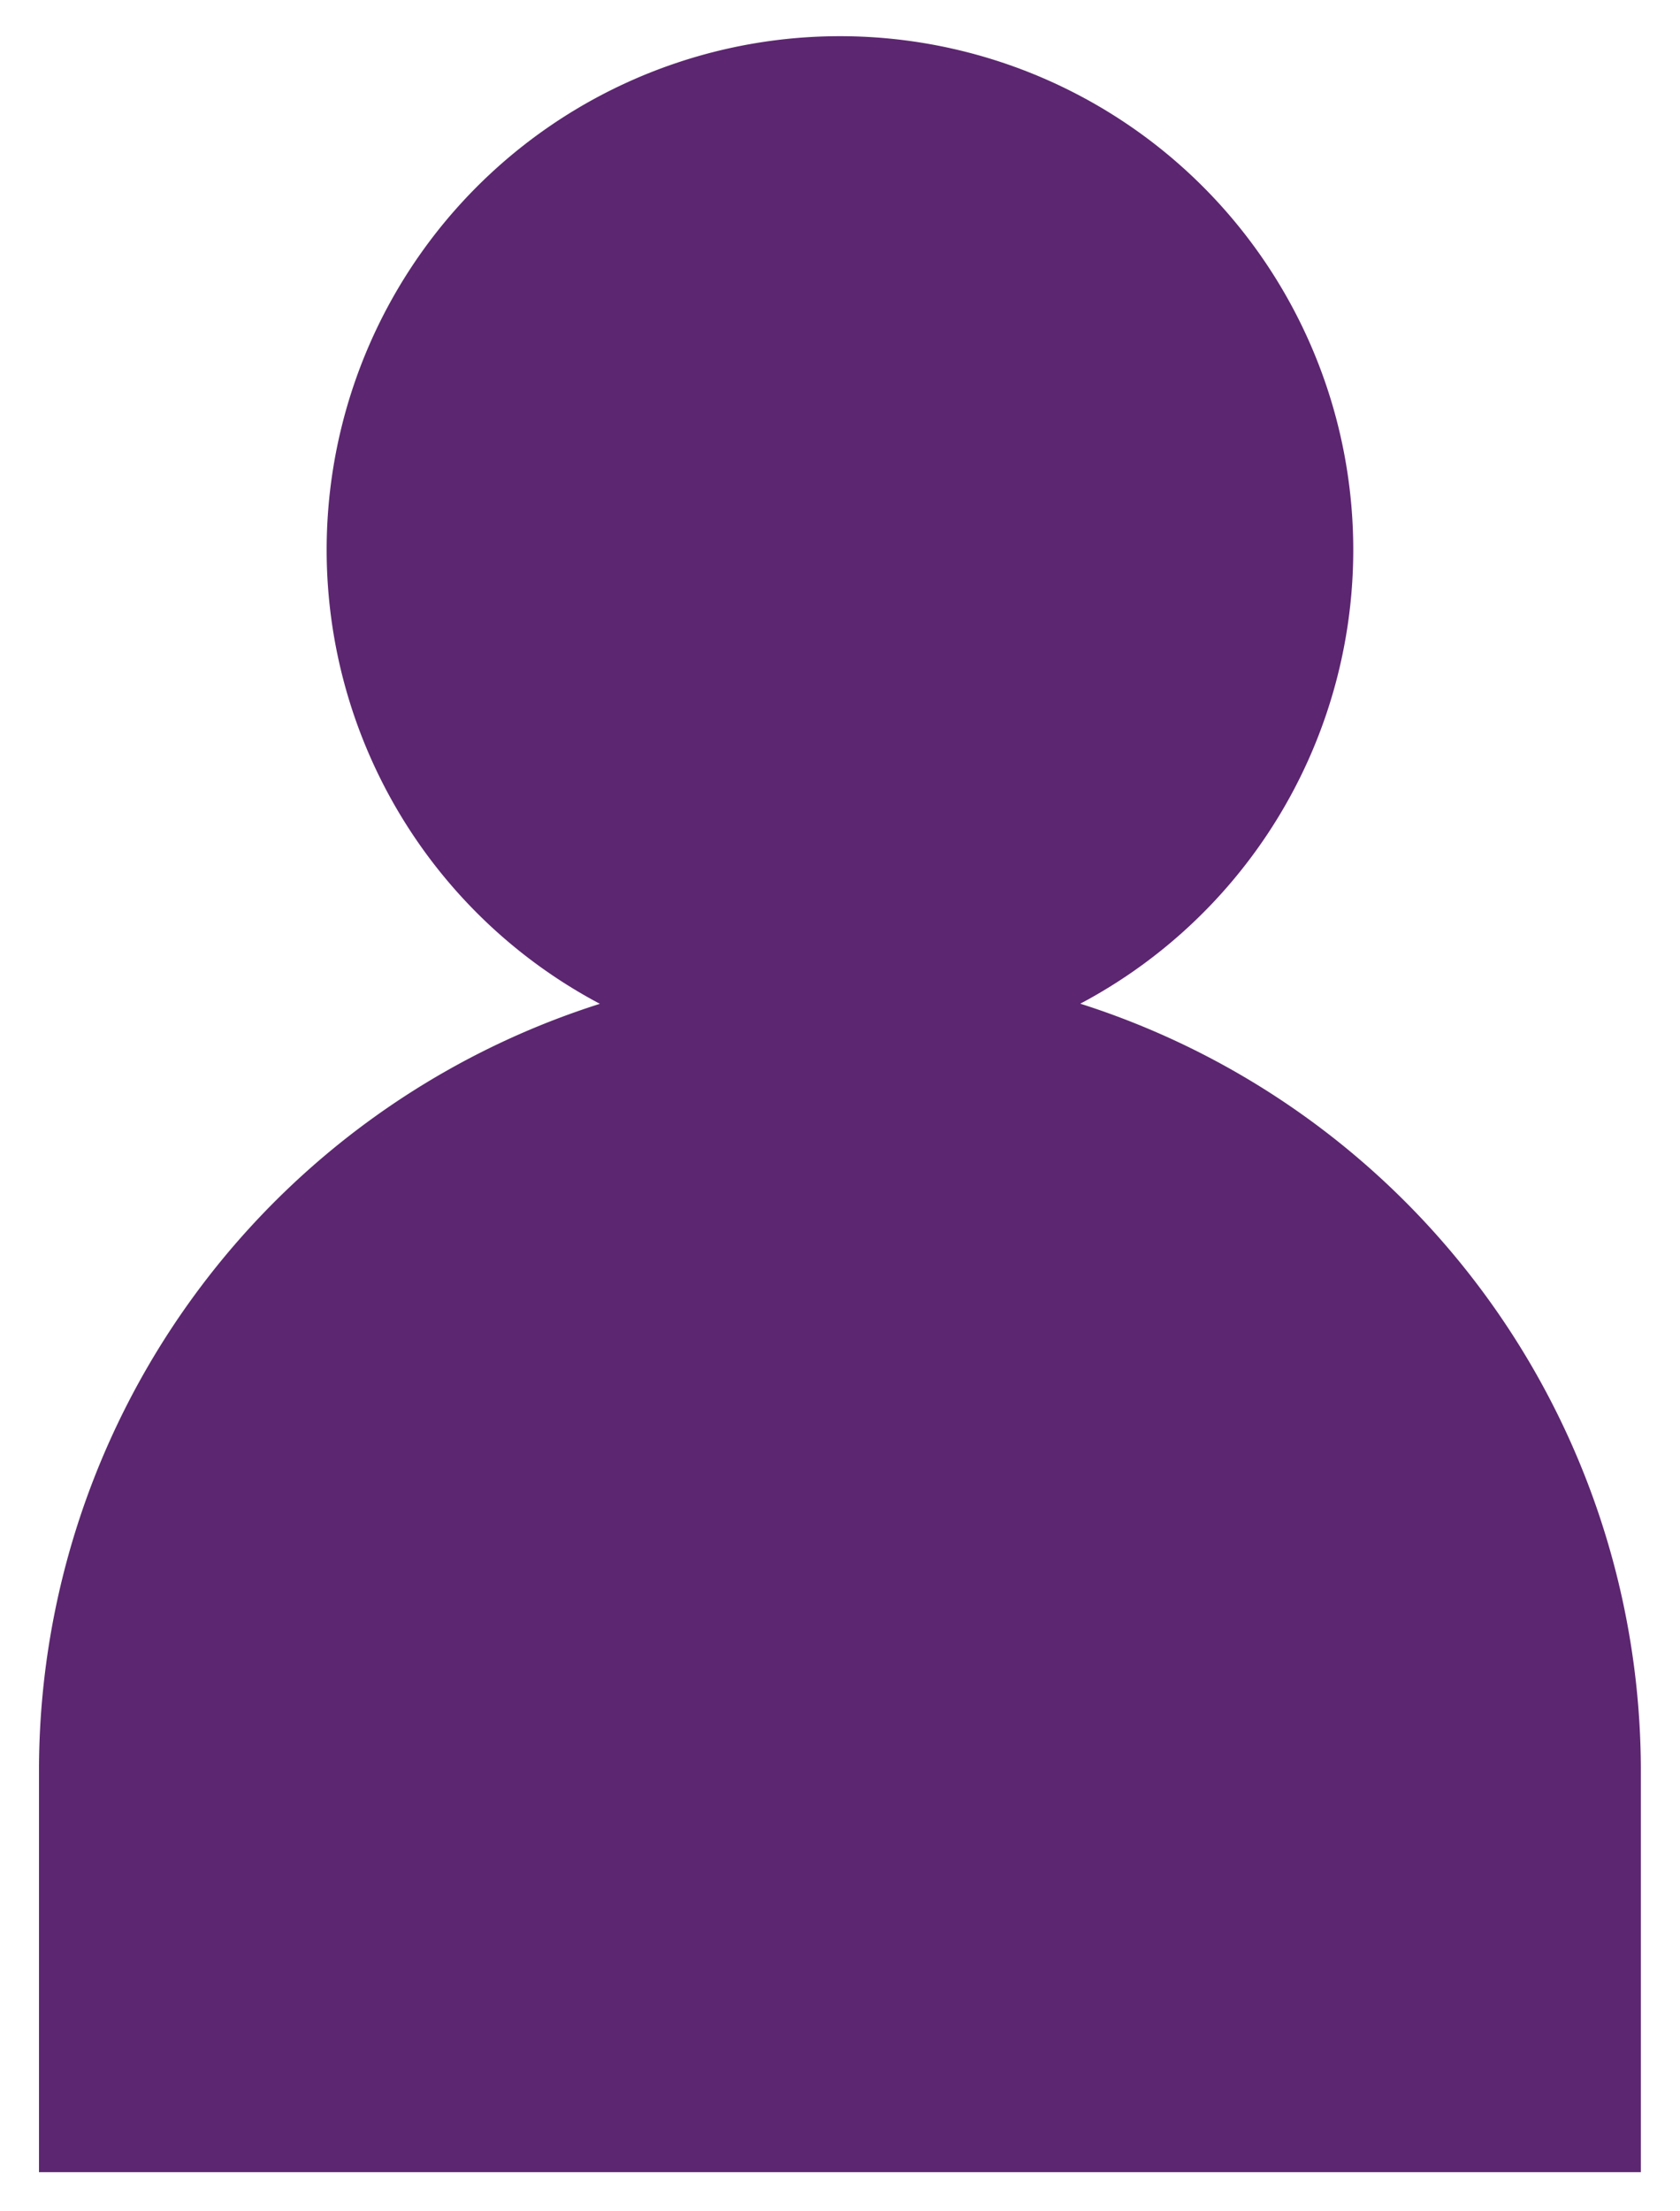
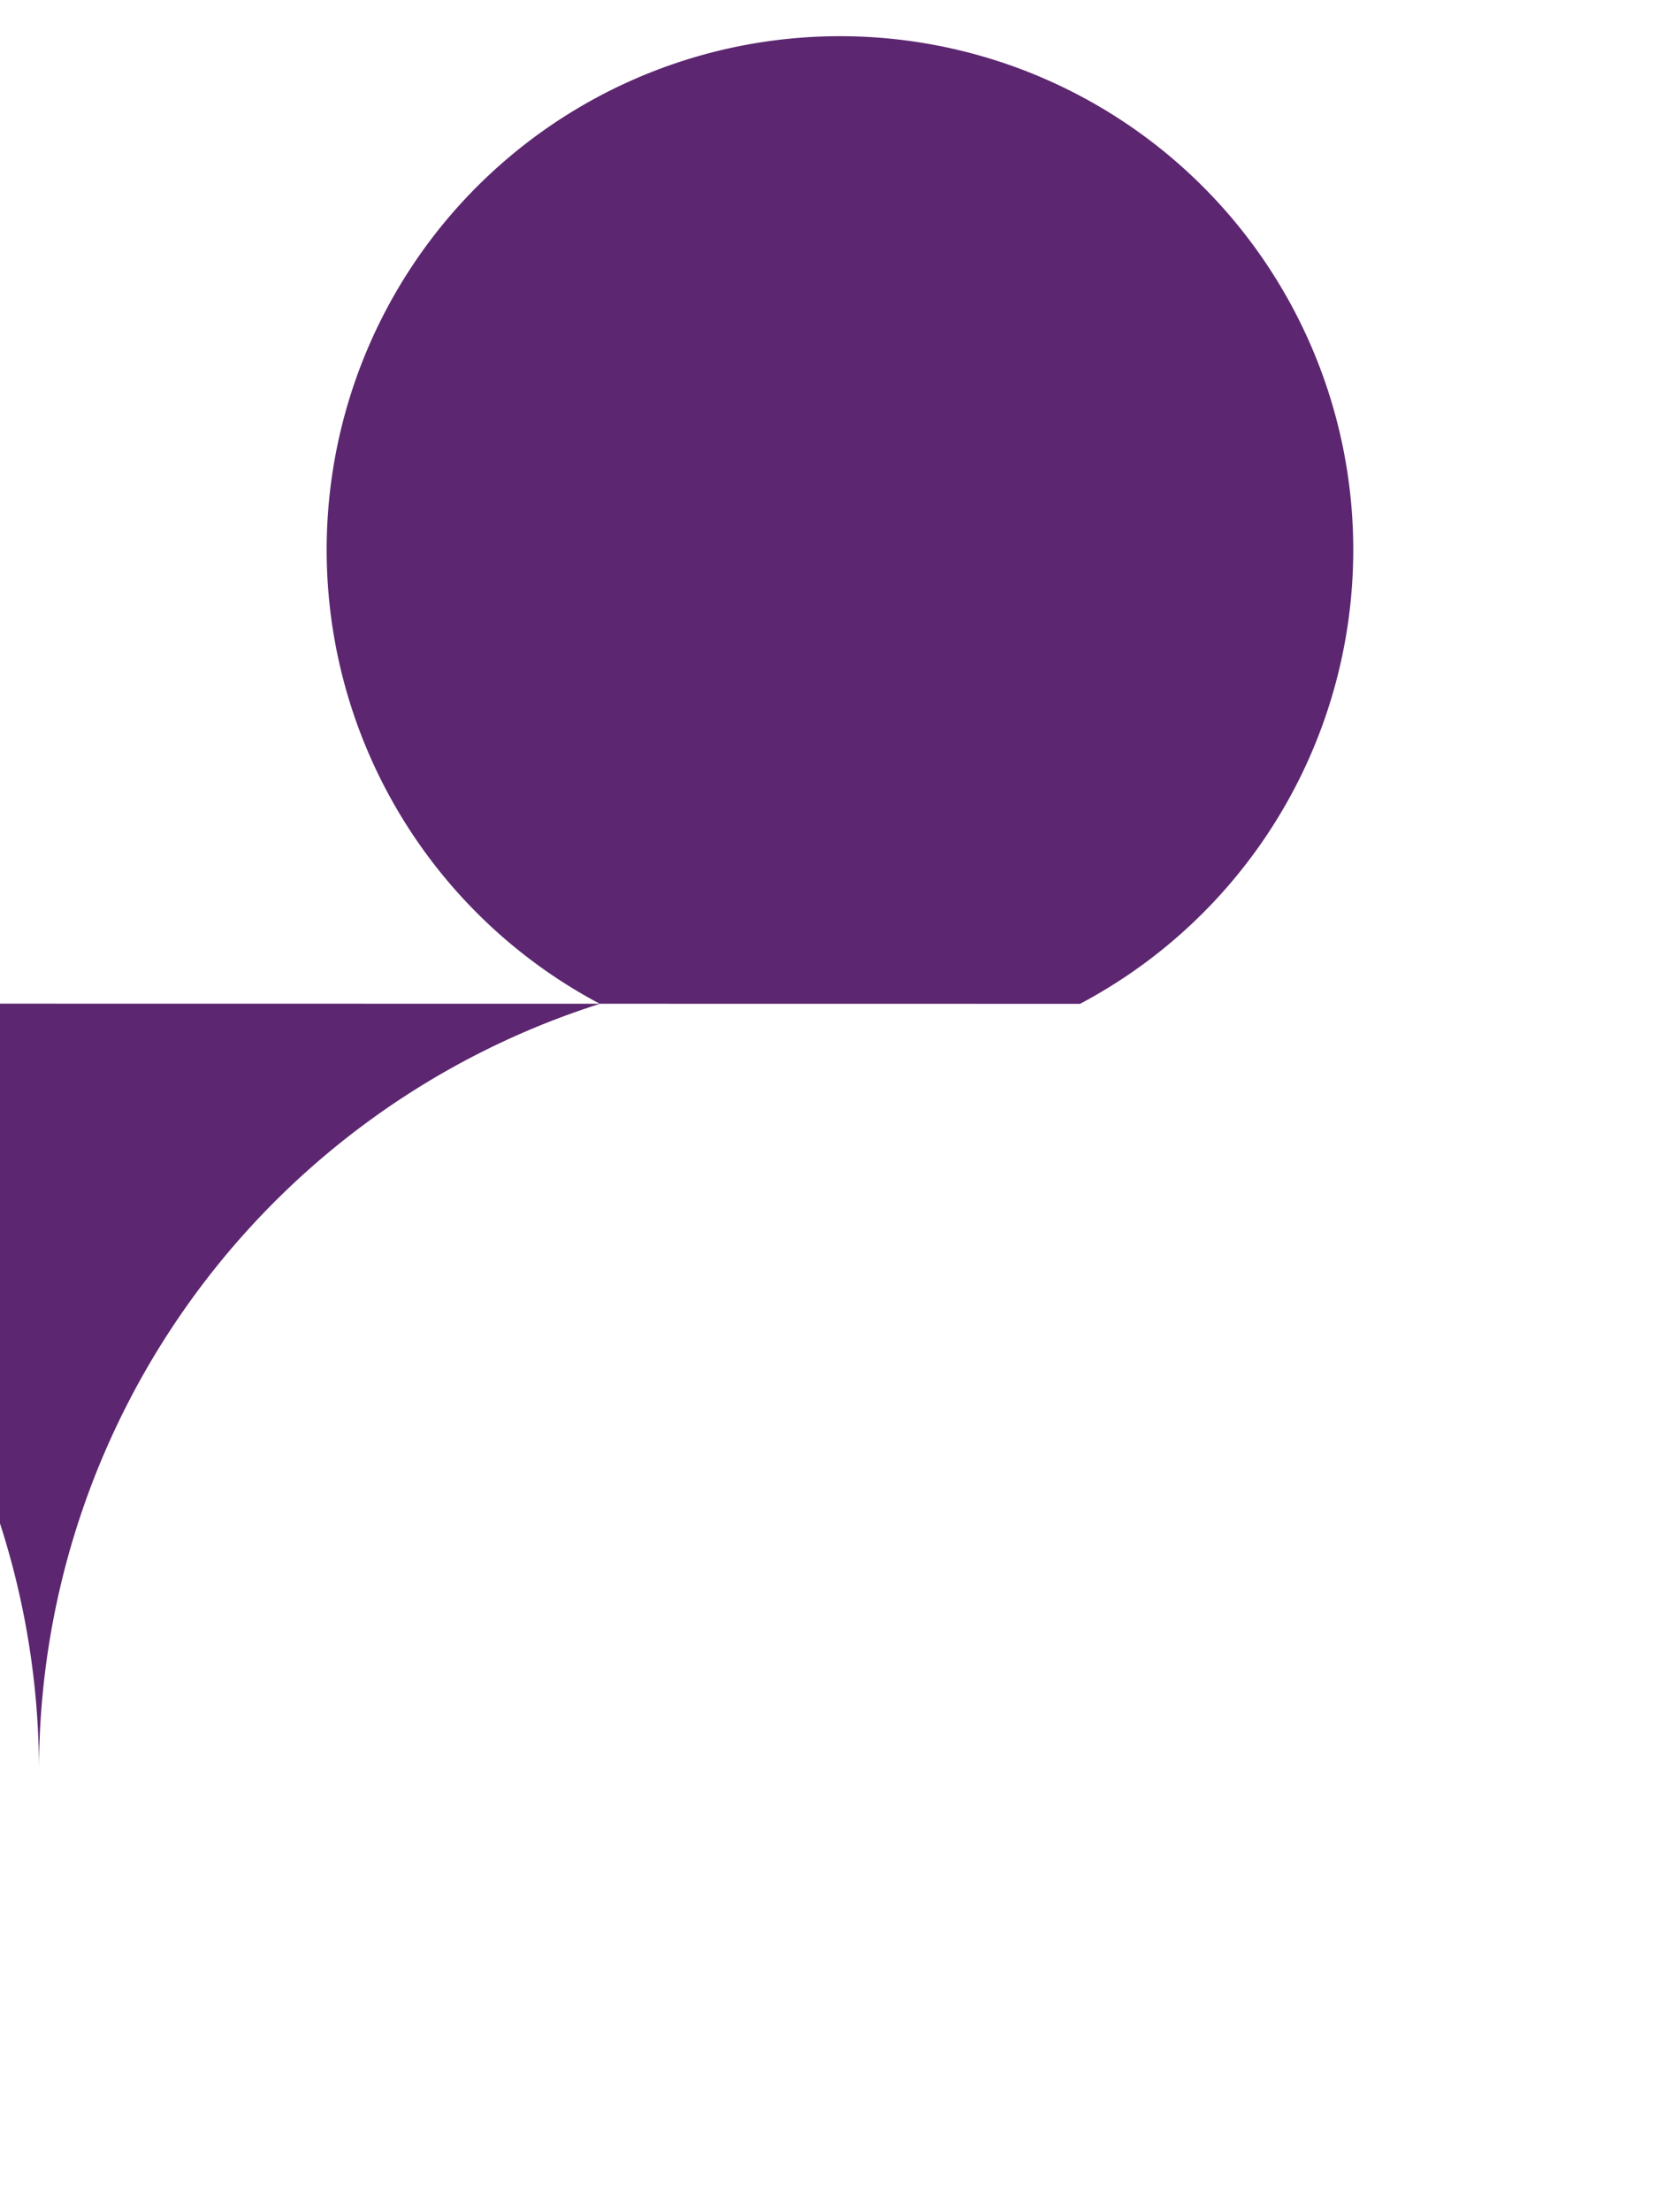
<svg xmlns="http://www.w3.org/2000/svg" width="21.5" height="28.281" viewBox="0 0 21.5 28.281">
-   <path id="Path_6820" data-name="Path 6820" d="M76.674,113.027a6.569,6.569,0,1,0-6.145,0,10.292,10.292,0,0,0-7.178,9.776v5.166h20.5V122.8a10.3,10.3,0,0,0-7.178-9.776" transform="translate(-62.852 -100.189)" fill="#5c2670" stroke="rgba(0,0,0,0)" stroke-width="1" />
+   <path id="Path_6820" data-name="Path 6820" d="M76.674,113.027a6.569,6.569,0,1,0-6.145,0,10.292,10.292,0,0,0-7.178,9.776v5.166V122.8a10.3,10.3,0,0,0-7.178-9.776" transform="translate(-62.852 -100.189)" fill="#5c2670" stroke="rgba(0,0,0,0)" stroke-width="1" />
</svg>